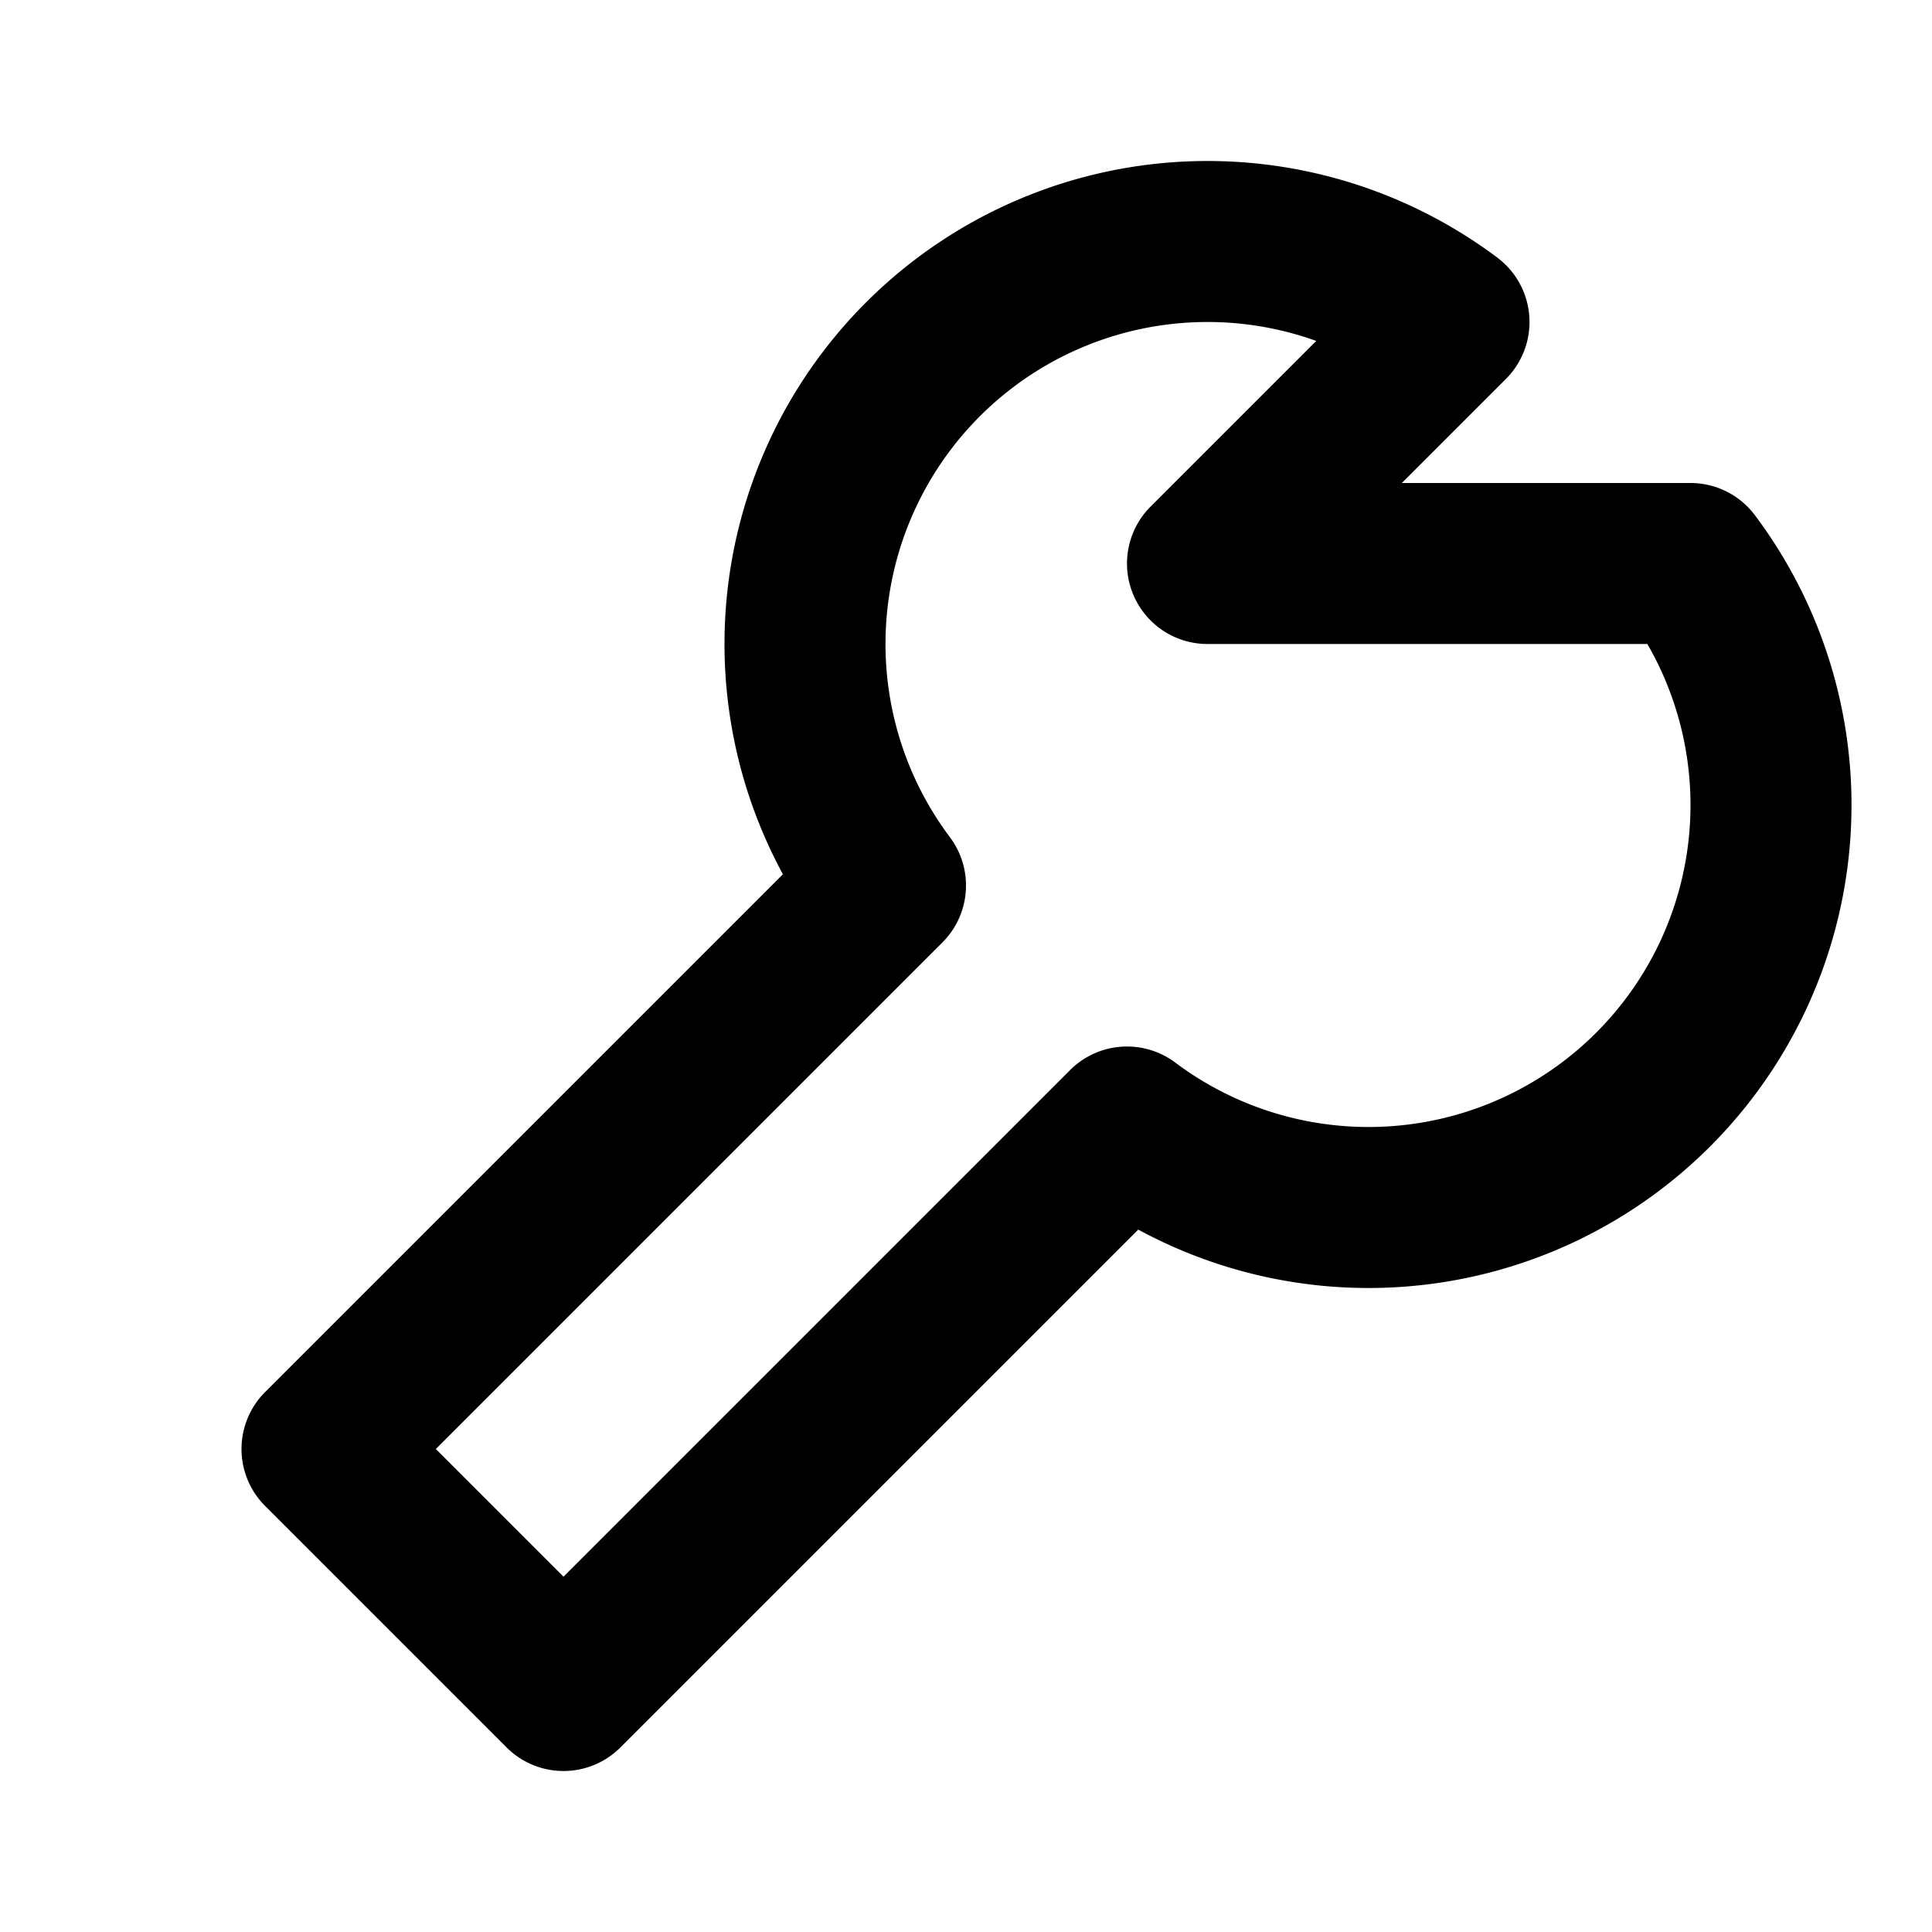
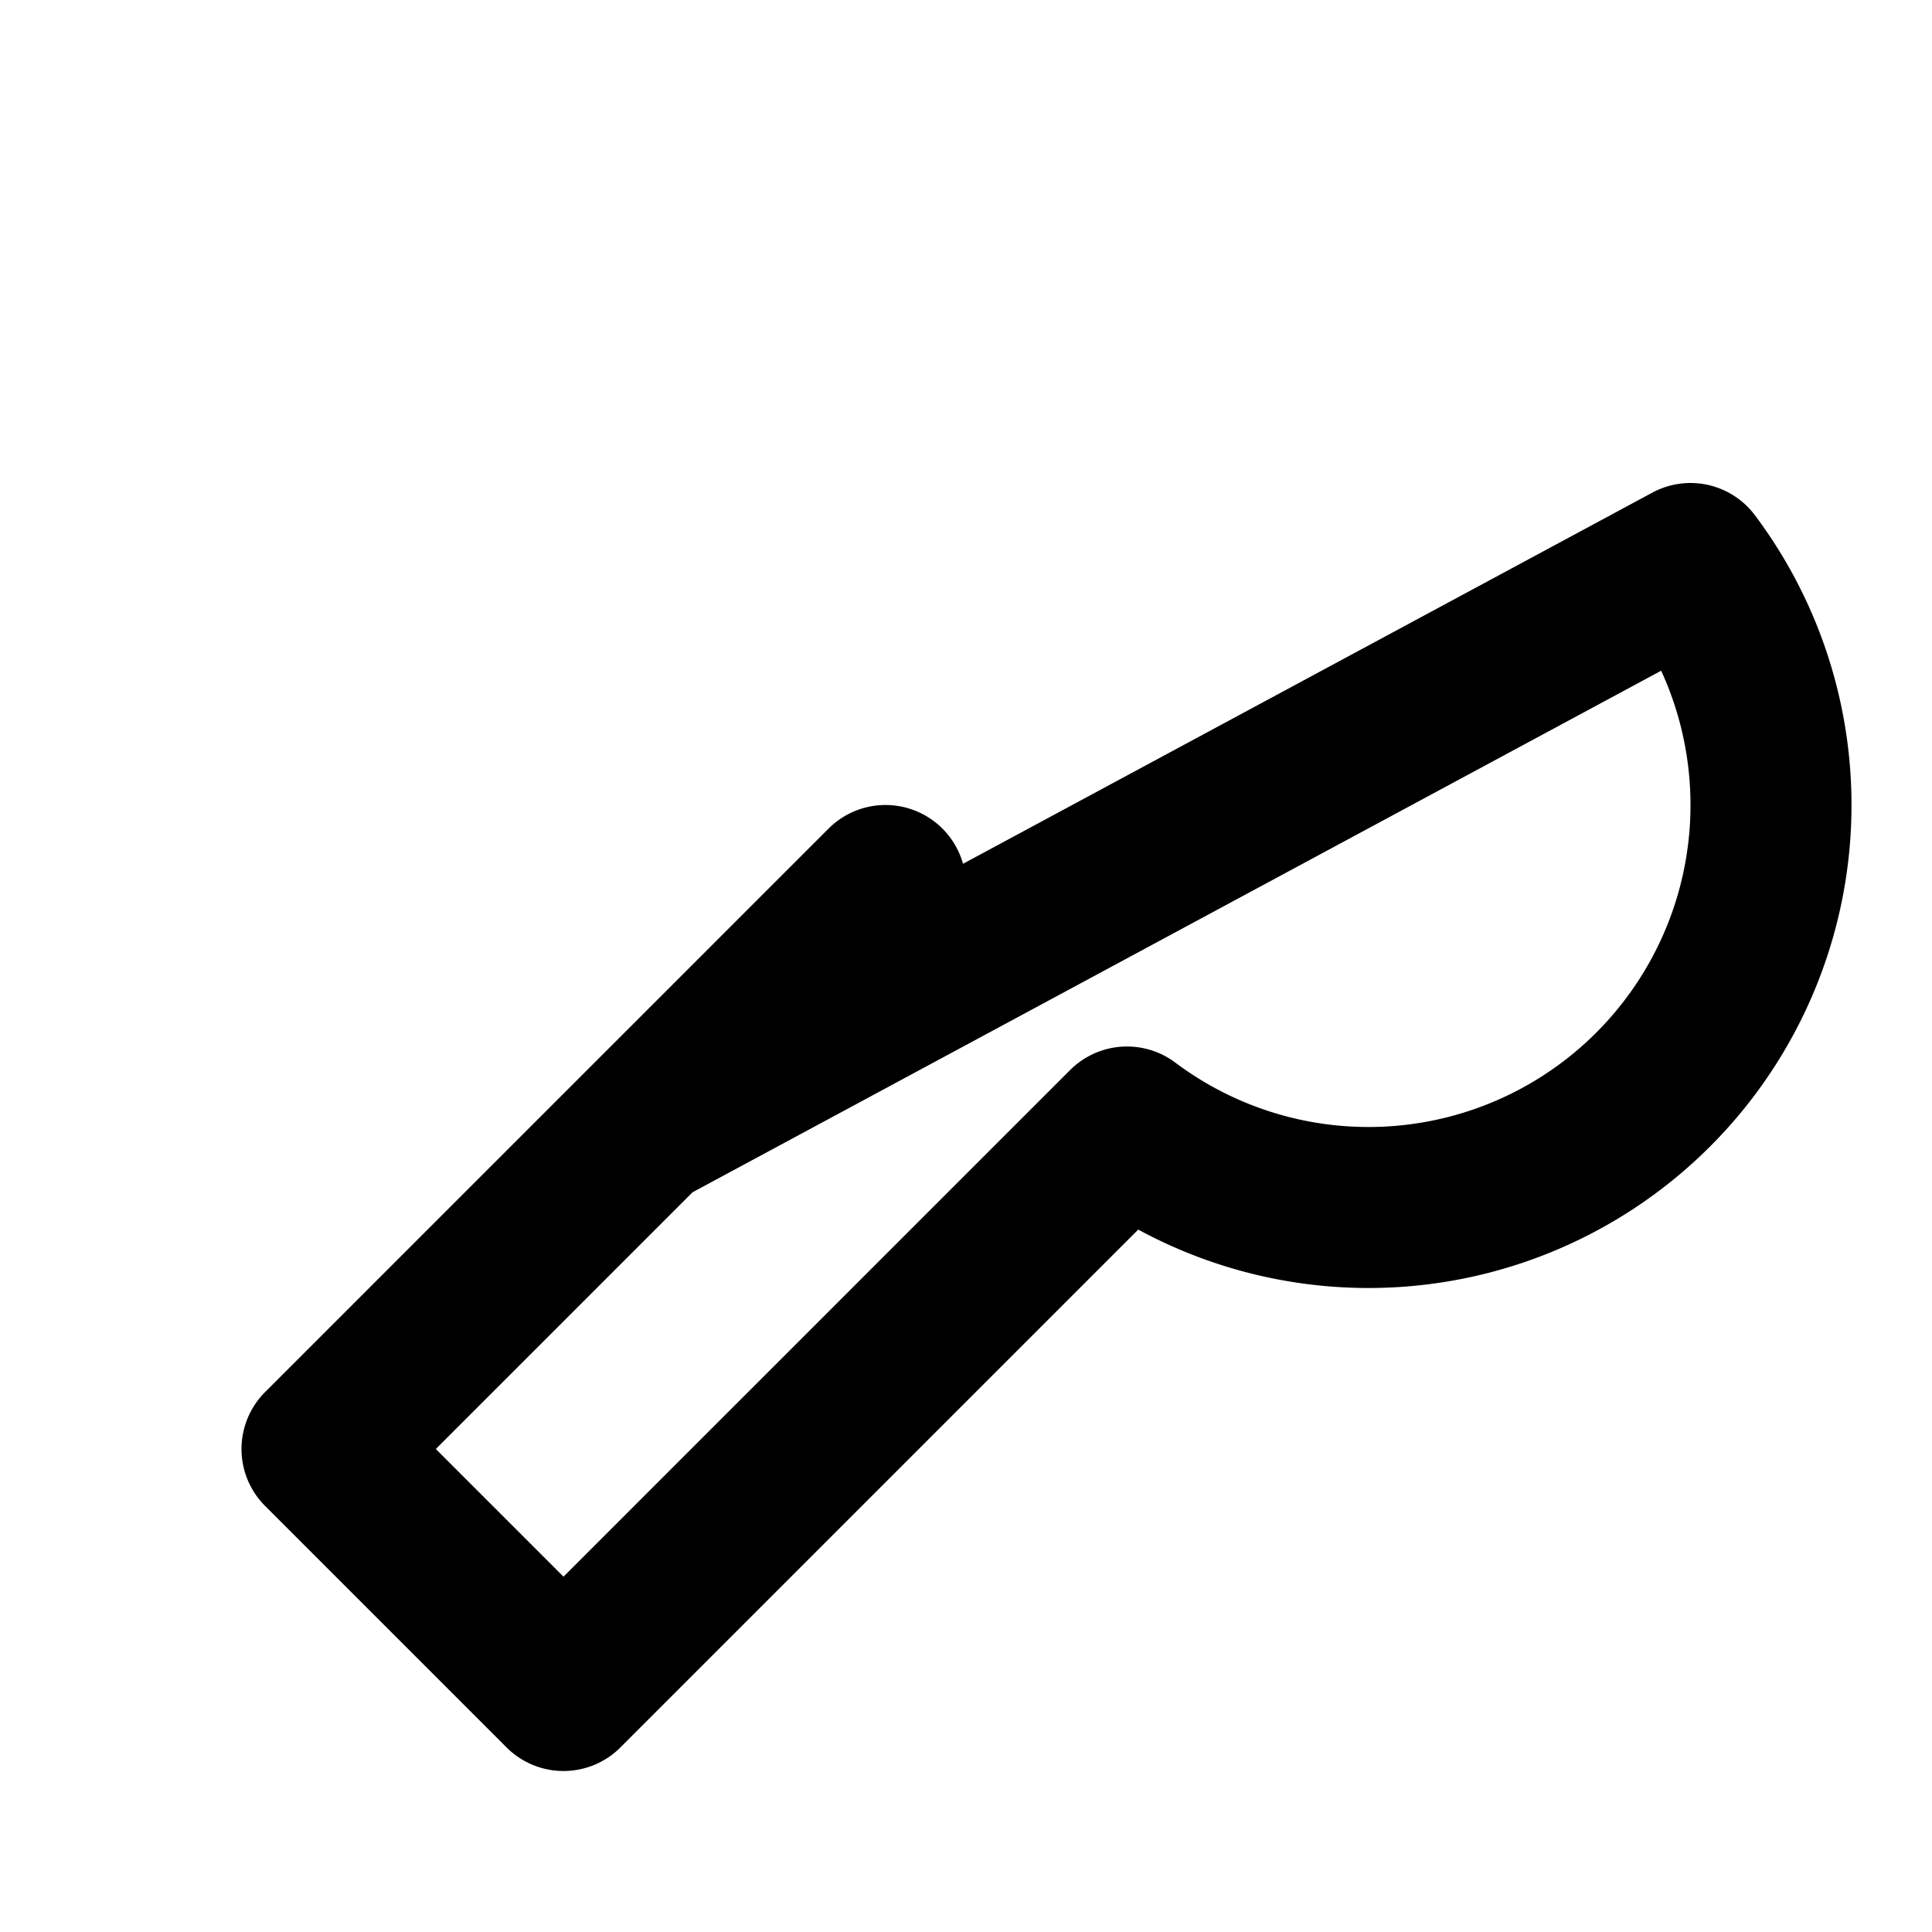
<svg xmlns="http://www.w3.org/2000/svg" width="24" height="24" viewBox="0 0 24 24">
-   <path stroke="currentColor" fill="none" stroke-width="2" stroke-linecap="round" stroke-linejoin="round" d="M21 7a5 5 0 0 1-7 7l-7 7-3-3 7-7a5 5 0 0 1 7-7l-3 3z" />
+   <path stroke="currentColor" fill="none" stroke-width="2" stroke-linecap="round" stroke-linejoin="round" d="M21 7a5 5 0 0 1-7 7l-7 7-3-3 7-7l-3 3z" />
</svg>